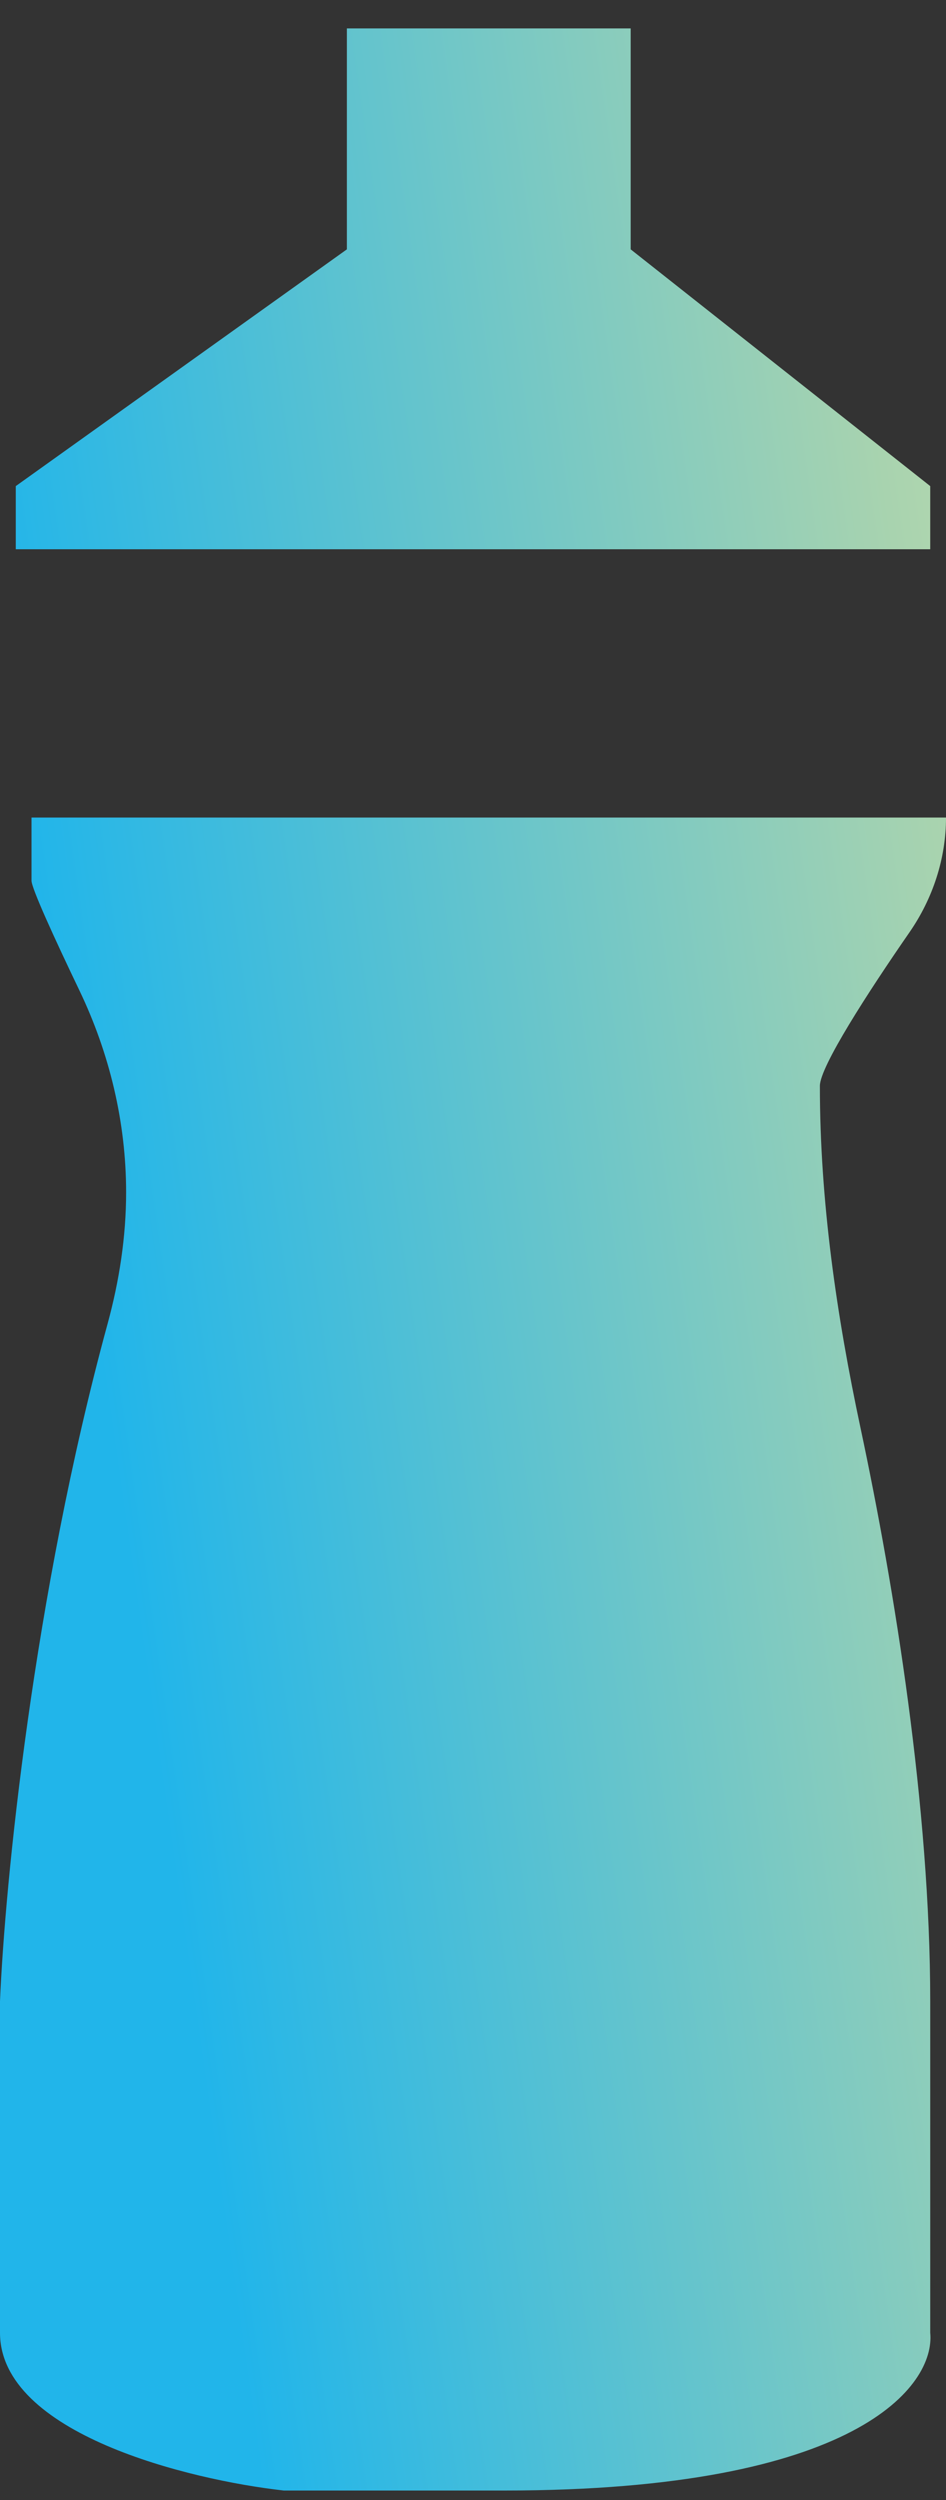
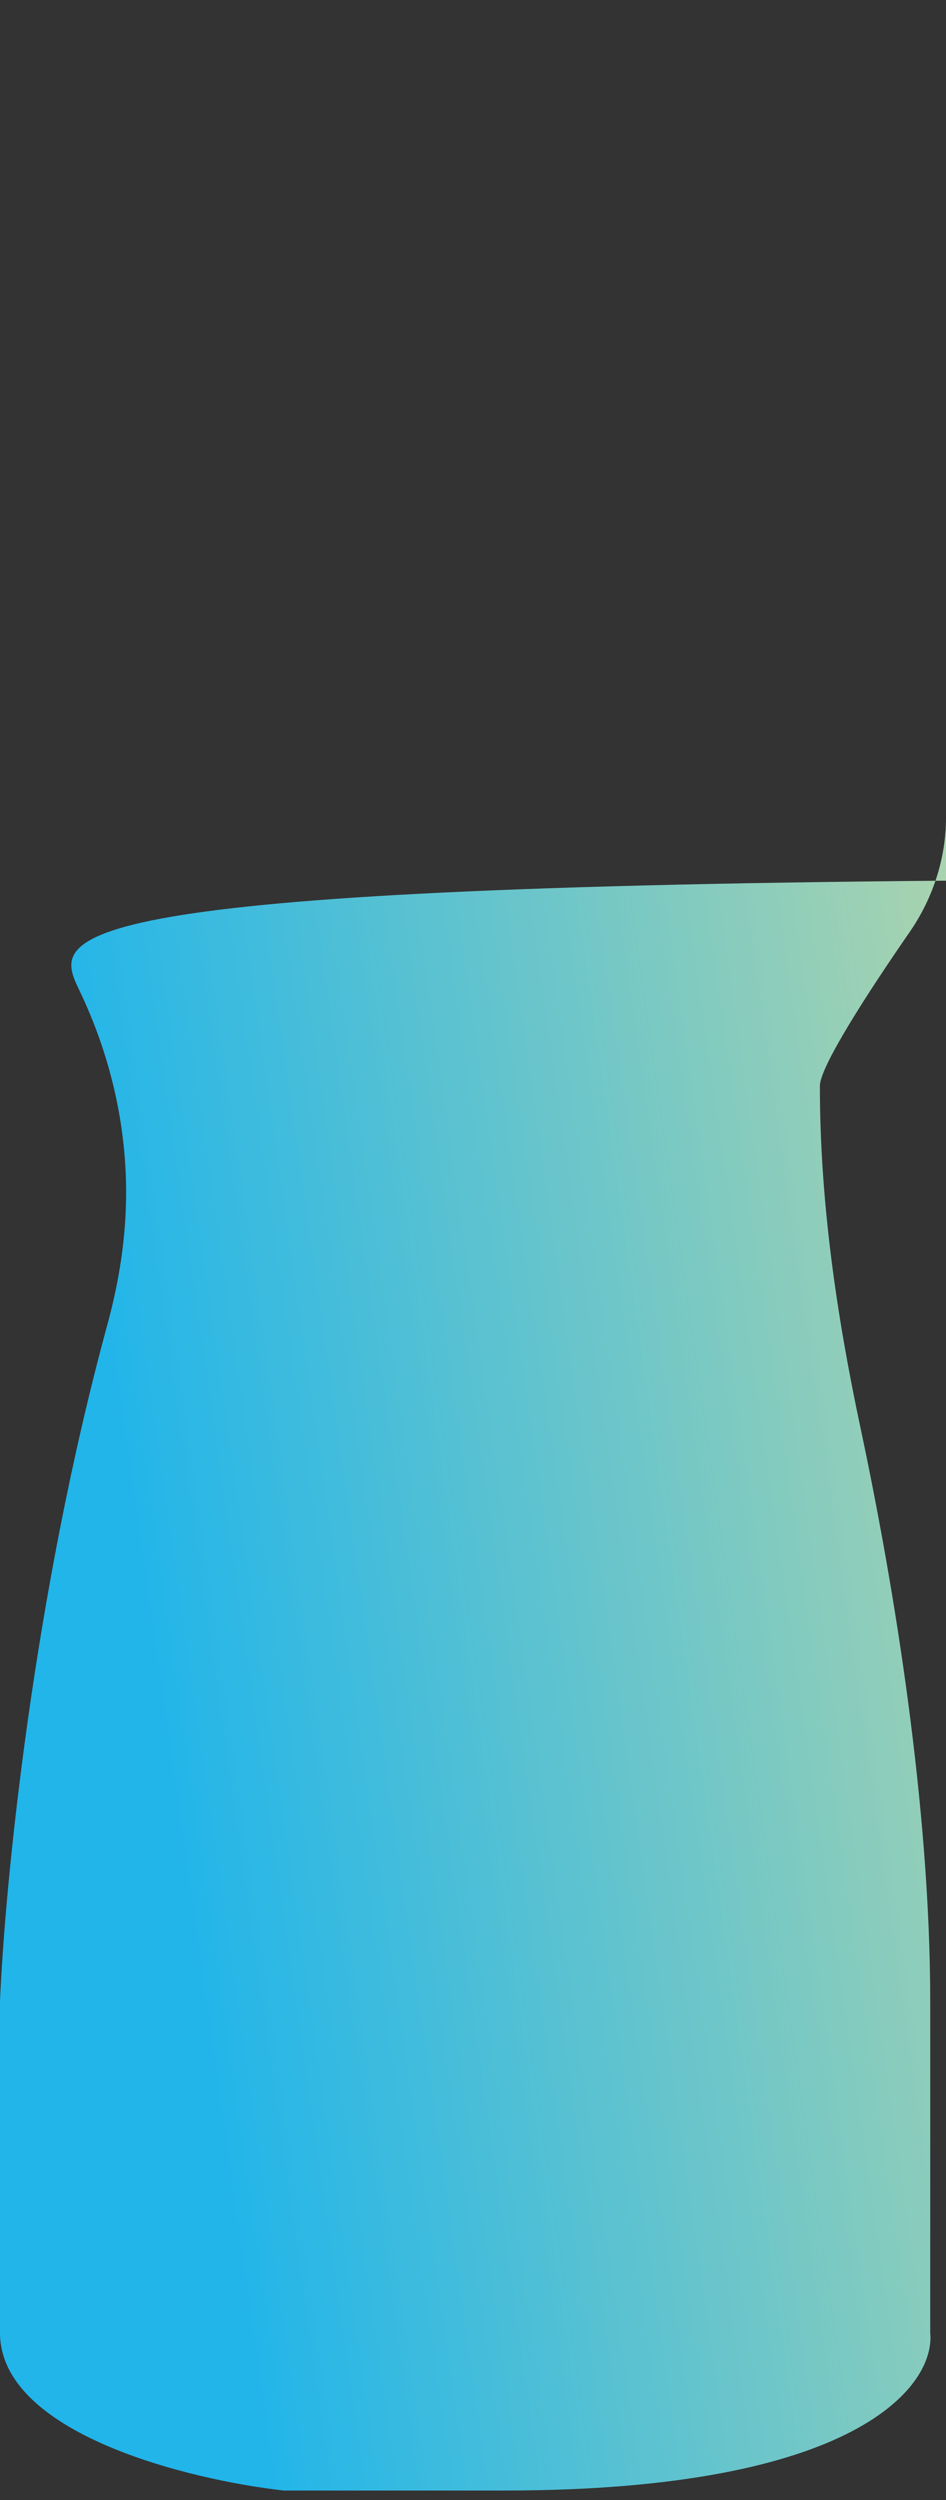
<svg xmlns="http://www.w3.org/2000/svg" width="25" height="66" viewBox="0 0 25 66" fill="none">
  <rect x="0" y="0" width="25" height="66" fill="#333333" stroke="none" />
-   <path d="M25 21.583H0.833V23.25C0.833 23.45 1.435 24.764 2.096 26.142C2.896 27.809 3.333 29.629 3.333 31.478C3.333 32.653 3.152 33.819 2.842 34.953C0.877 42.15 0.129 49.745 0 52.833V61.583C0 64.25 5 65.472 7.5 65.75H13.333C22.667 65.75 24.722 62.972 24.583 61.583V52.833C24.583 47.731 23.642 41.93 22.742 37.703C22.108 34.728 21.667 31.708 21.667 28.667C21.667 28.163 22.937 26.198 24.037 24.61C24.653 23.719 25 22.666 25 21.583Z" fill="url(#paint0_linear_2288_7335)" />
-   <path d="M24.583 14.5H0.417V12.833L9.167 6.583V0.75H16.667V6.583L24.583 12.833V14.5Z" fill="url(#paint1_linear_2288_7335)" />
+   <path d="M25 21.583V23.25C0.833 23.45 1.435 24.764 2.096 26.142C2.896 27.809 3.333 29.629 3.333 31.478C3.333 32.653 3.152 33.819 2.842 34.953C0.877 42.15 0.129 49.745 0 52.833V61.583C0 64.25 5 65.472 7.5 65.75H13.333C22.667 65.75 24.722 62.972 24.583 61.583V52.833C24.583 47.731 23.642 41.93 22.742 37.703C22.108 34.728 21.667 31.708 21.667 28.667C21.667 28.163 22.937 26.198 24.037 24.61C24.653 23.719 25 22.666 25 21.583Z" fill="url(#paint0_linear_2288_7335)" />
  <defs>
    <linearGradient id="paint0_linear_2288_7335" x1="-5.555" y1="45.096" x2="41.106" y2="38.435" gradientUnits="userSpaceOnUse">
      <stop offset="0.2" stop-color="#21B5EA" />
      <stop offset="0.705" stop-color="#A8D3AF" />
      <stop offset="1" stop-color="#EEEFB2" />
    </linearGradient>
    <linearGradient id="paint1_linear_2288_7335" x1="-5.555" y1="45.096" x2="41.106" y2="38.435" gradientUnits="userSpaceOnUse">
      <stop offset="0.2" stop-color="#21B5EA" />
      <stop offset="0.705" stop-color="#A8D3AF" />
      <stop offset="1" stop-color="#EEEFB2" />
    </linearGradient>
  </defs>
</svg>